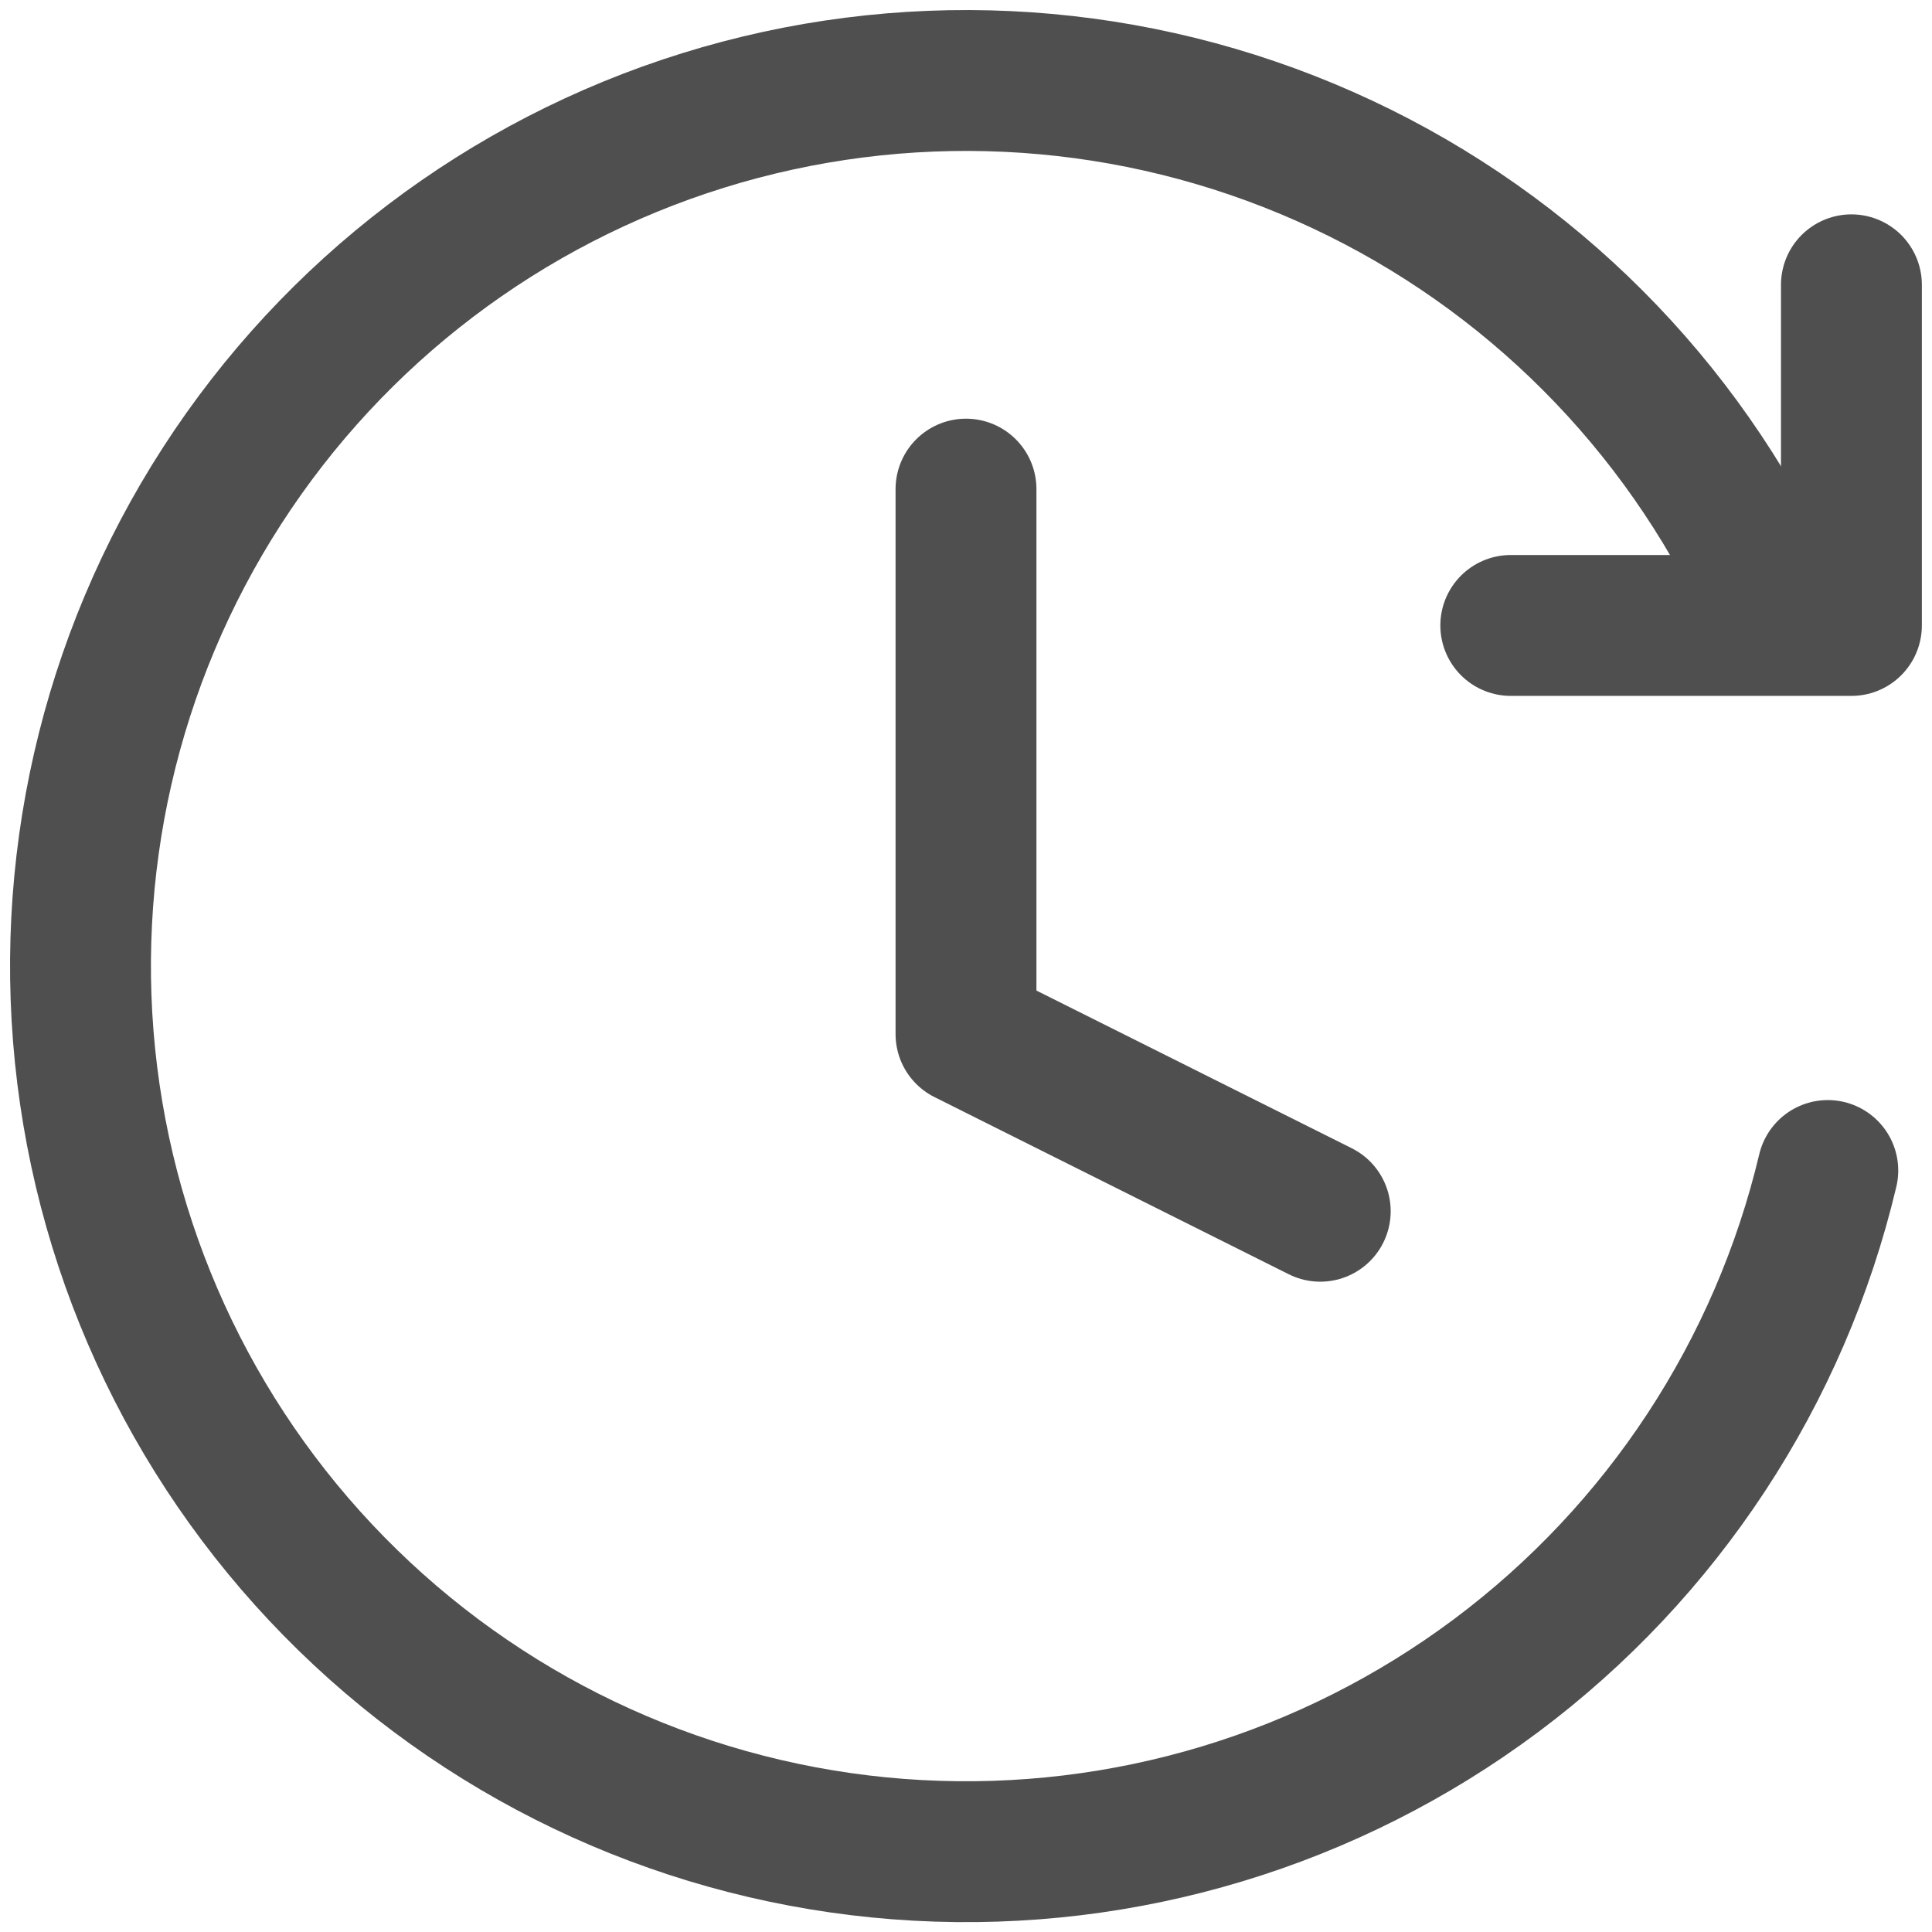
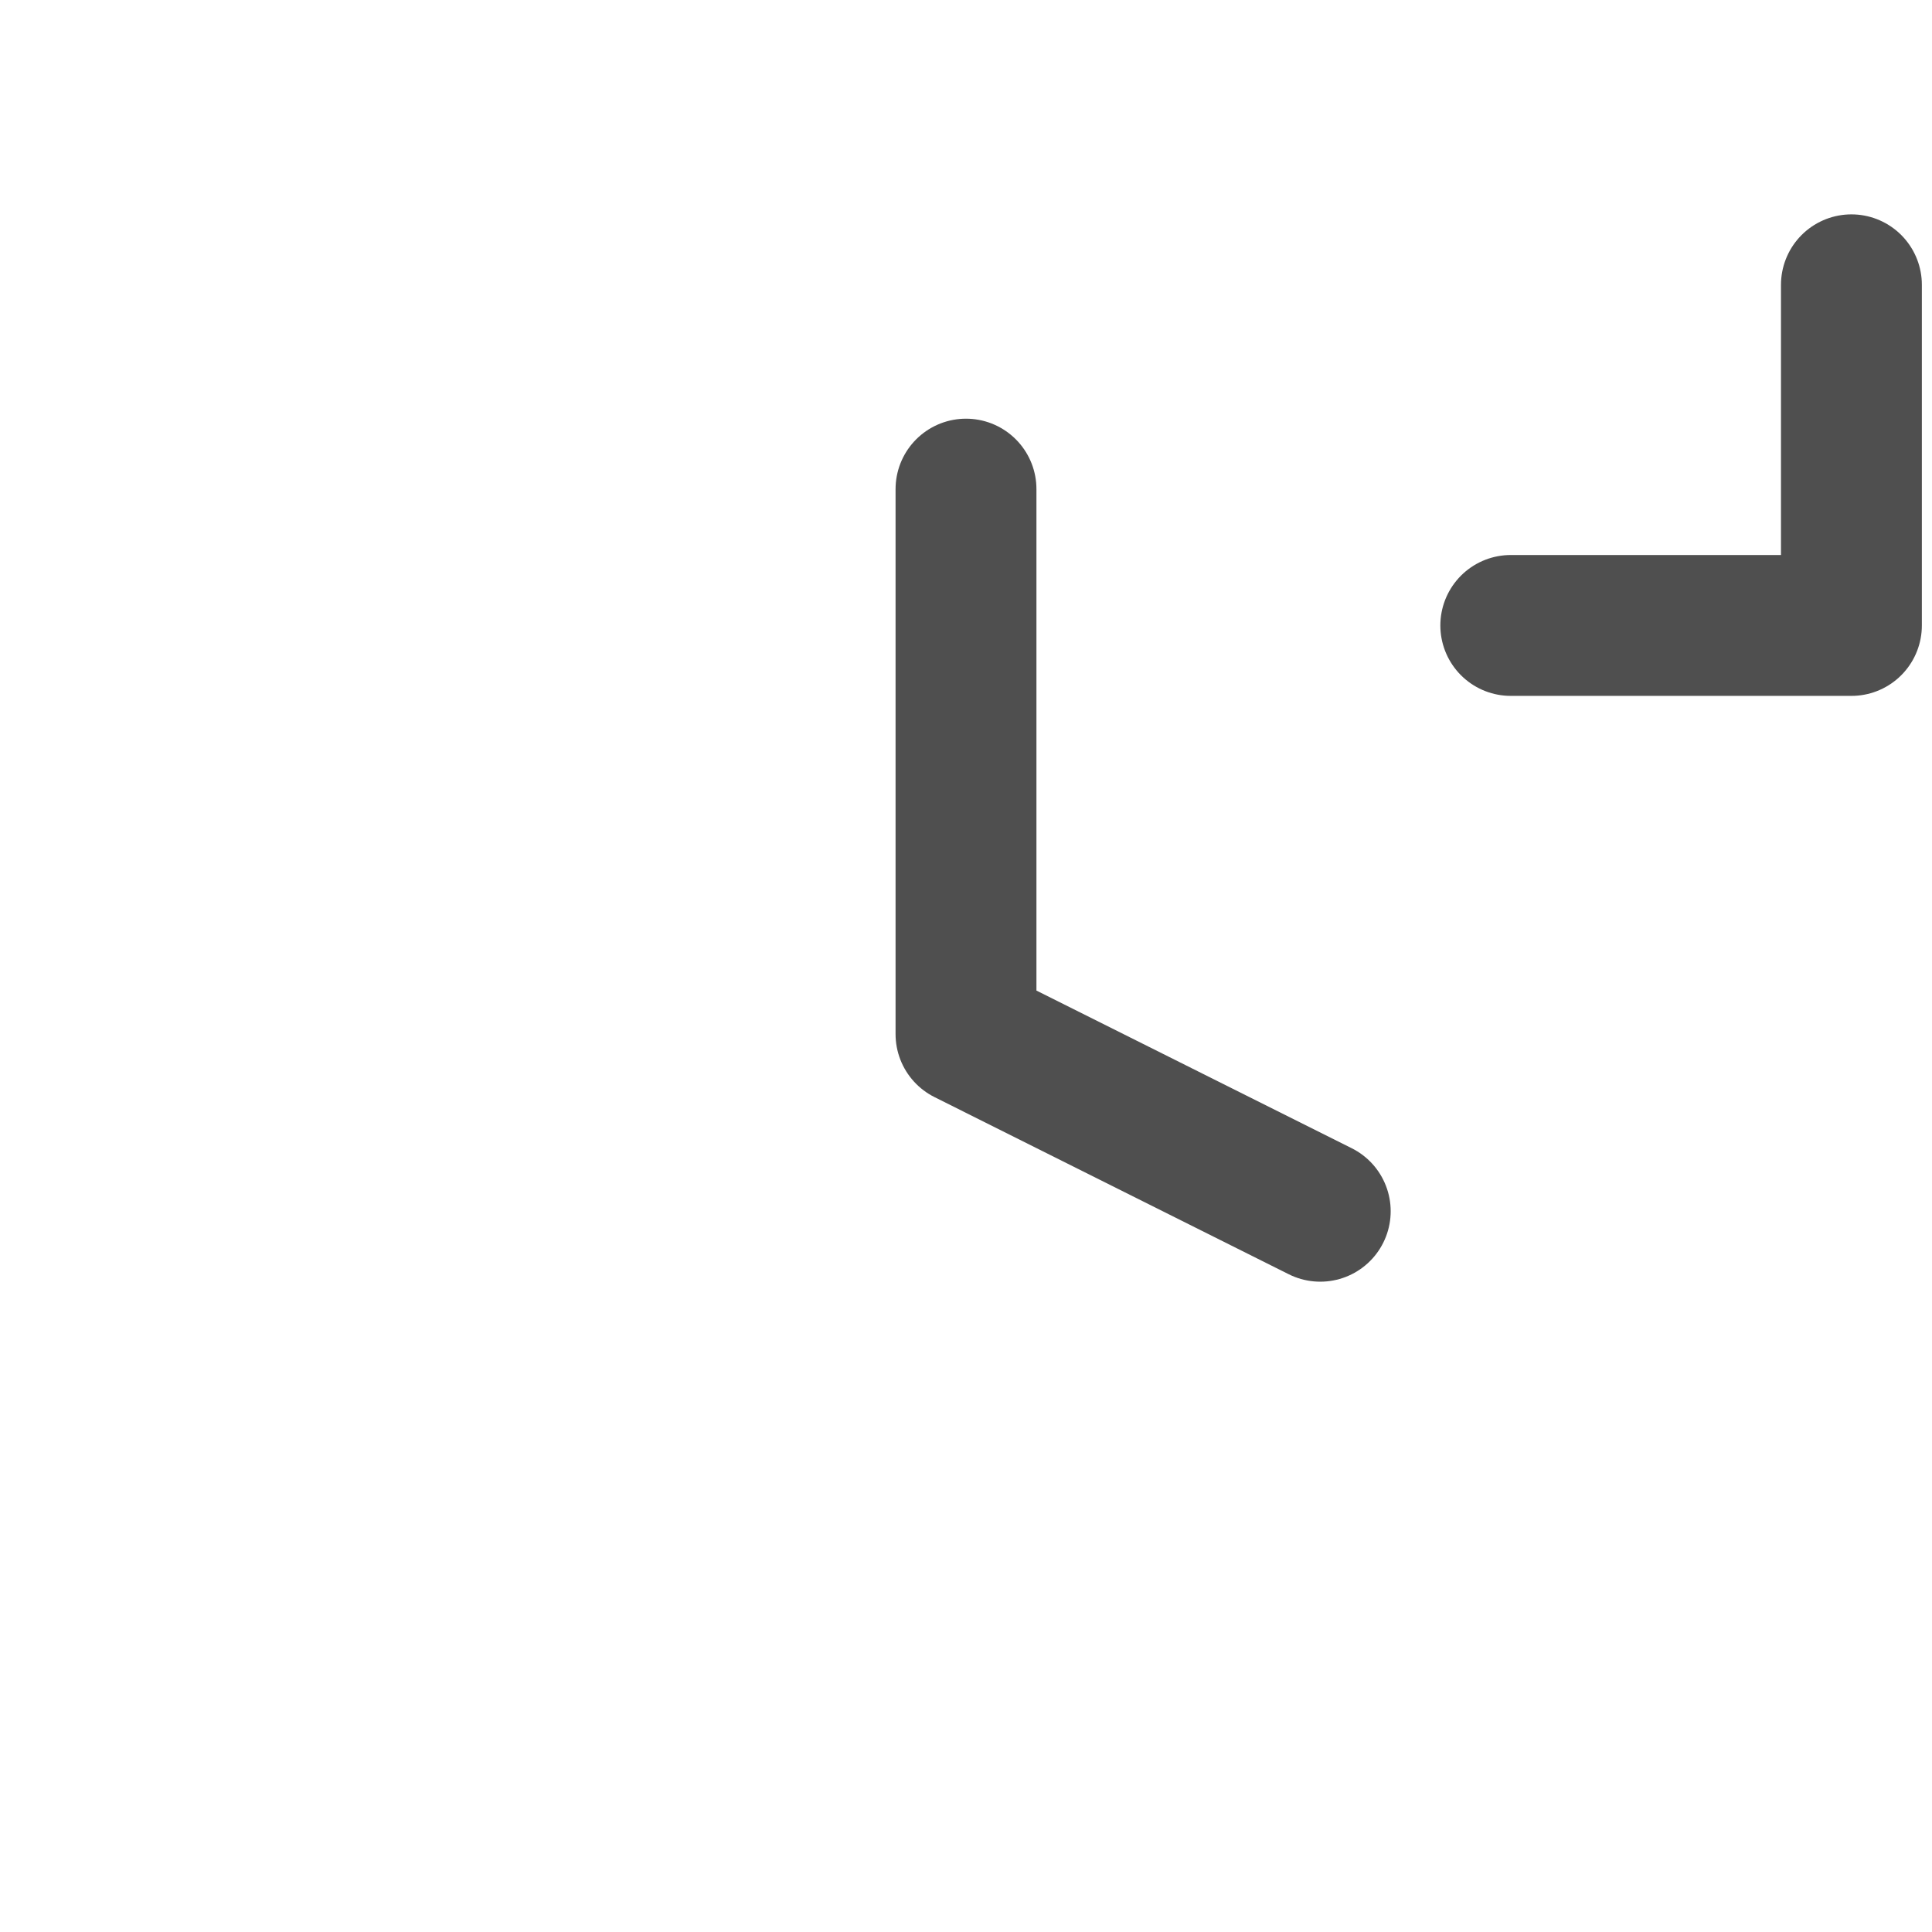
<svg xmlns="http://www.w3.org/2000/svg" width="48" height="48" viewBox="0 0 48 48" fill="none">
  <g clip-path="url(#clip0_752_48)">
    <path d="M24 12.152V25.692L32.801 30.093" stroke="#4F4F4F" stroke-width="3.5" stroke-linecap="round" stroke-linejoin="round" />
-     <path d="M45.411 29.081C44.22 34.101 41.303 38.543 37.17 41.63C33.036 44.718 27.949 46.255 22.798 45.972C17.646 45.69 12.758 43.606 8.987 40.085C5.216 36.564 2.802 31.83 2.167 26.71C1.532 21.59 2.717 16.41 5.514 12.075C8.311 7.739 12.542 4.525 17.468 2.993C22.395 1.46 27.703 1.708 32.465 3.693C37.228 5.677 41.141 9.272 43.522 13.849" stroke="#4F4F4F" stroke-width="3.5" stroke-linecap="round" />
    <path d="M45.998 7.076V15.539H37.535" stroke="#4F4F4F" stroke-width="3.5" stroke-linecap="round" stroke-linejoin="round" />
  </g>
  <defs>
    <clipPath id="clip0_752_48">
      <rect width="48" height="48" fill="white" />
    </clipPath>
  </defs>
</svg>